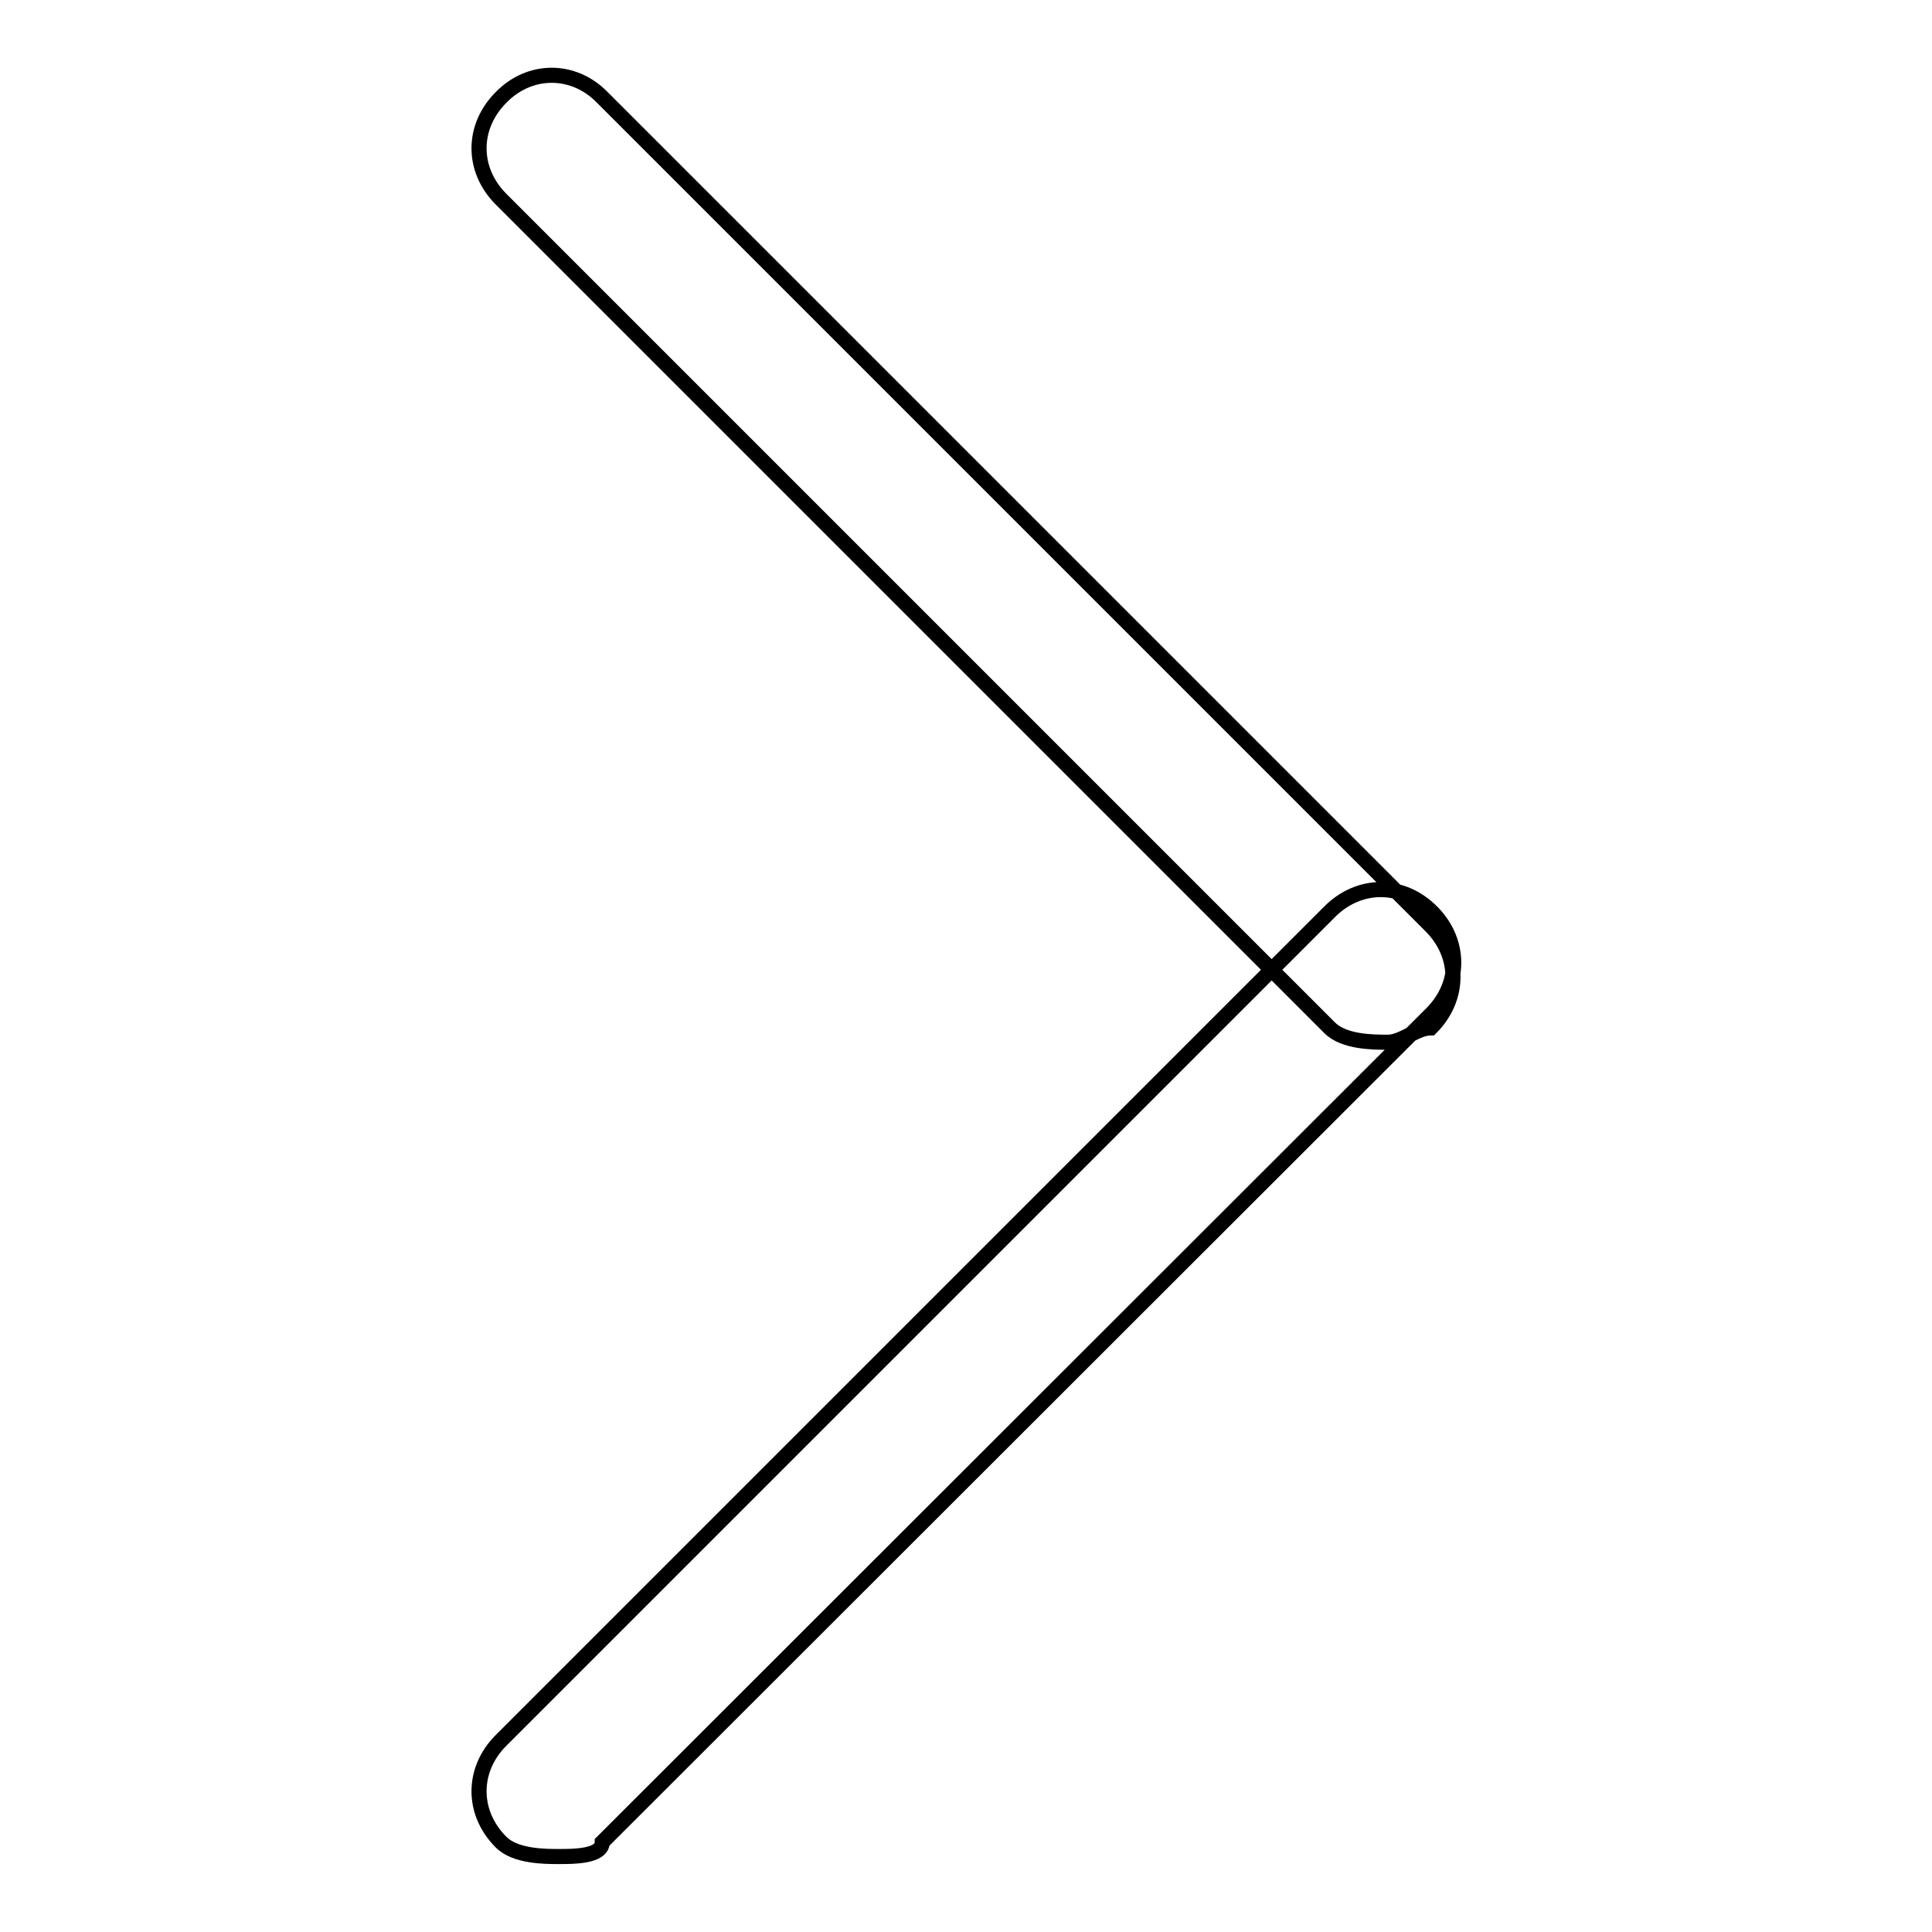
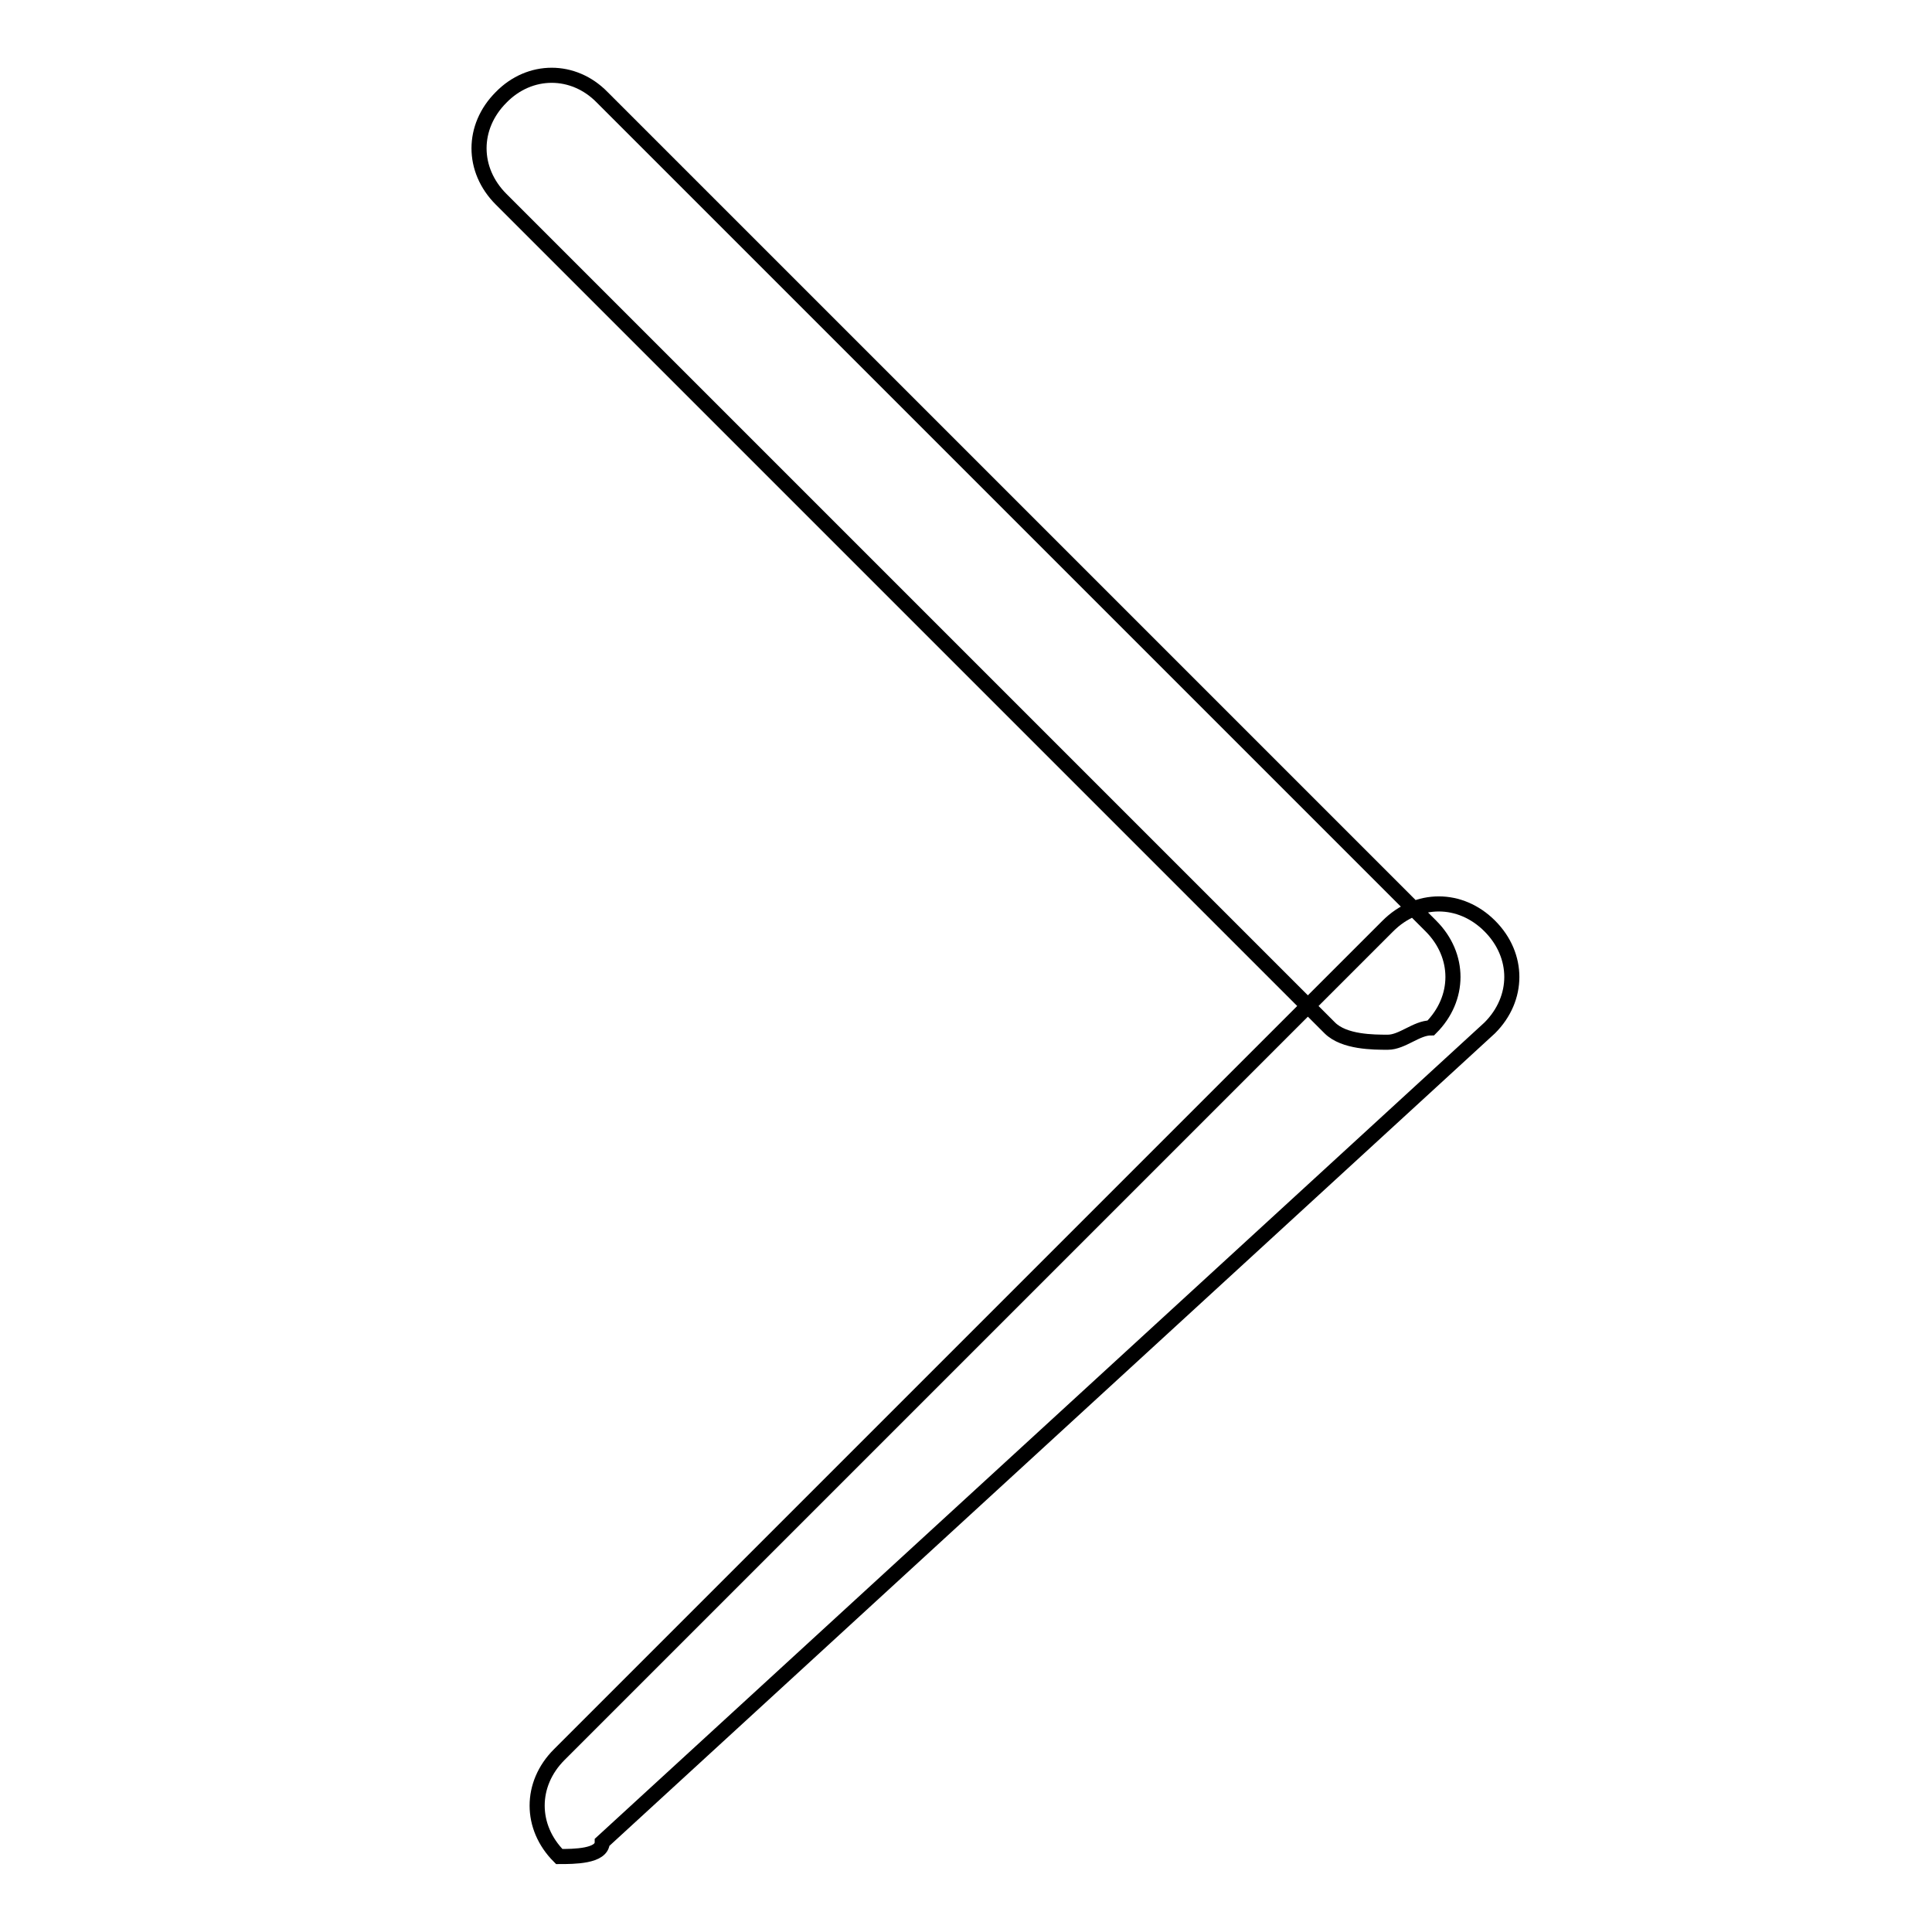
<svg xmlns="http://www.w3.org/2000/svg" version="1.1" x="0px" y="0px" viewBox="0 0 256 256" enable-background="new 0 0 256 256" xml:space="preserve">
  <g>
-     <path stroke-width="2" fill-opacity="0" stroke="#000000" d="M183.9,138.1c-1.9,0-5.8,0-7.7-1.9L66.4,26.4c-3.9-3.9-3.9-9.6,0-13.5C70.2,9,76,9,79.8,12.9l109.8,109.8 c3.9,3.9,3.9,9.6,0,13.5C187.7,136.2,185.8,138.1,183.9,138.1z M74.1,246c-1.9,0-5.8,0-7.7-1.9c-3.9-3.9-3.9-9.6,0-13.5 l109.8-109.8c3.9-3.9,9.6-3.9,13.5,0c3.9,3.9,3.9,9.6,0,13.5L79.8,244.1C79.8,246,76,246,74.1,246z" />
+     <path stroke-width="2" fill-opacity="0" stroke="#000000" d="M183.9,138.1c-1.9,0-5.8,0-7.7-1.9L66.4,26.4c-3.9-3.9-3.9-9.6,0-13.5C70.2,9,76,9,79.8,12.9l109.8,109.8 c3.9,3.9,3.9,9.6,0,13.5C187.7,136.2,185.8,138.1,183.9,138.1z M74.1,246c-3.9-3.9-3.9-9.6,0-13.5 l109.8-109.8c3.9-3.9,9.6-3.9,13.5,0c3.9,3.9,3.9,9.6,0,13.5L79.8,244.1C79.8,246,76,246,74.1,246z" />
  </g>
</svg>